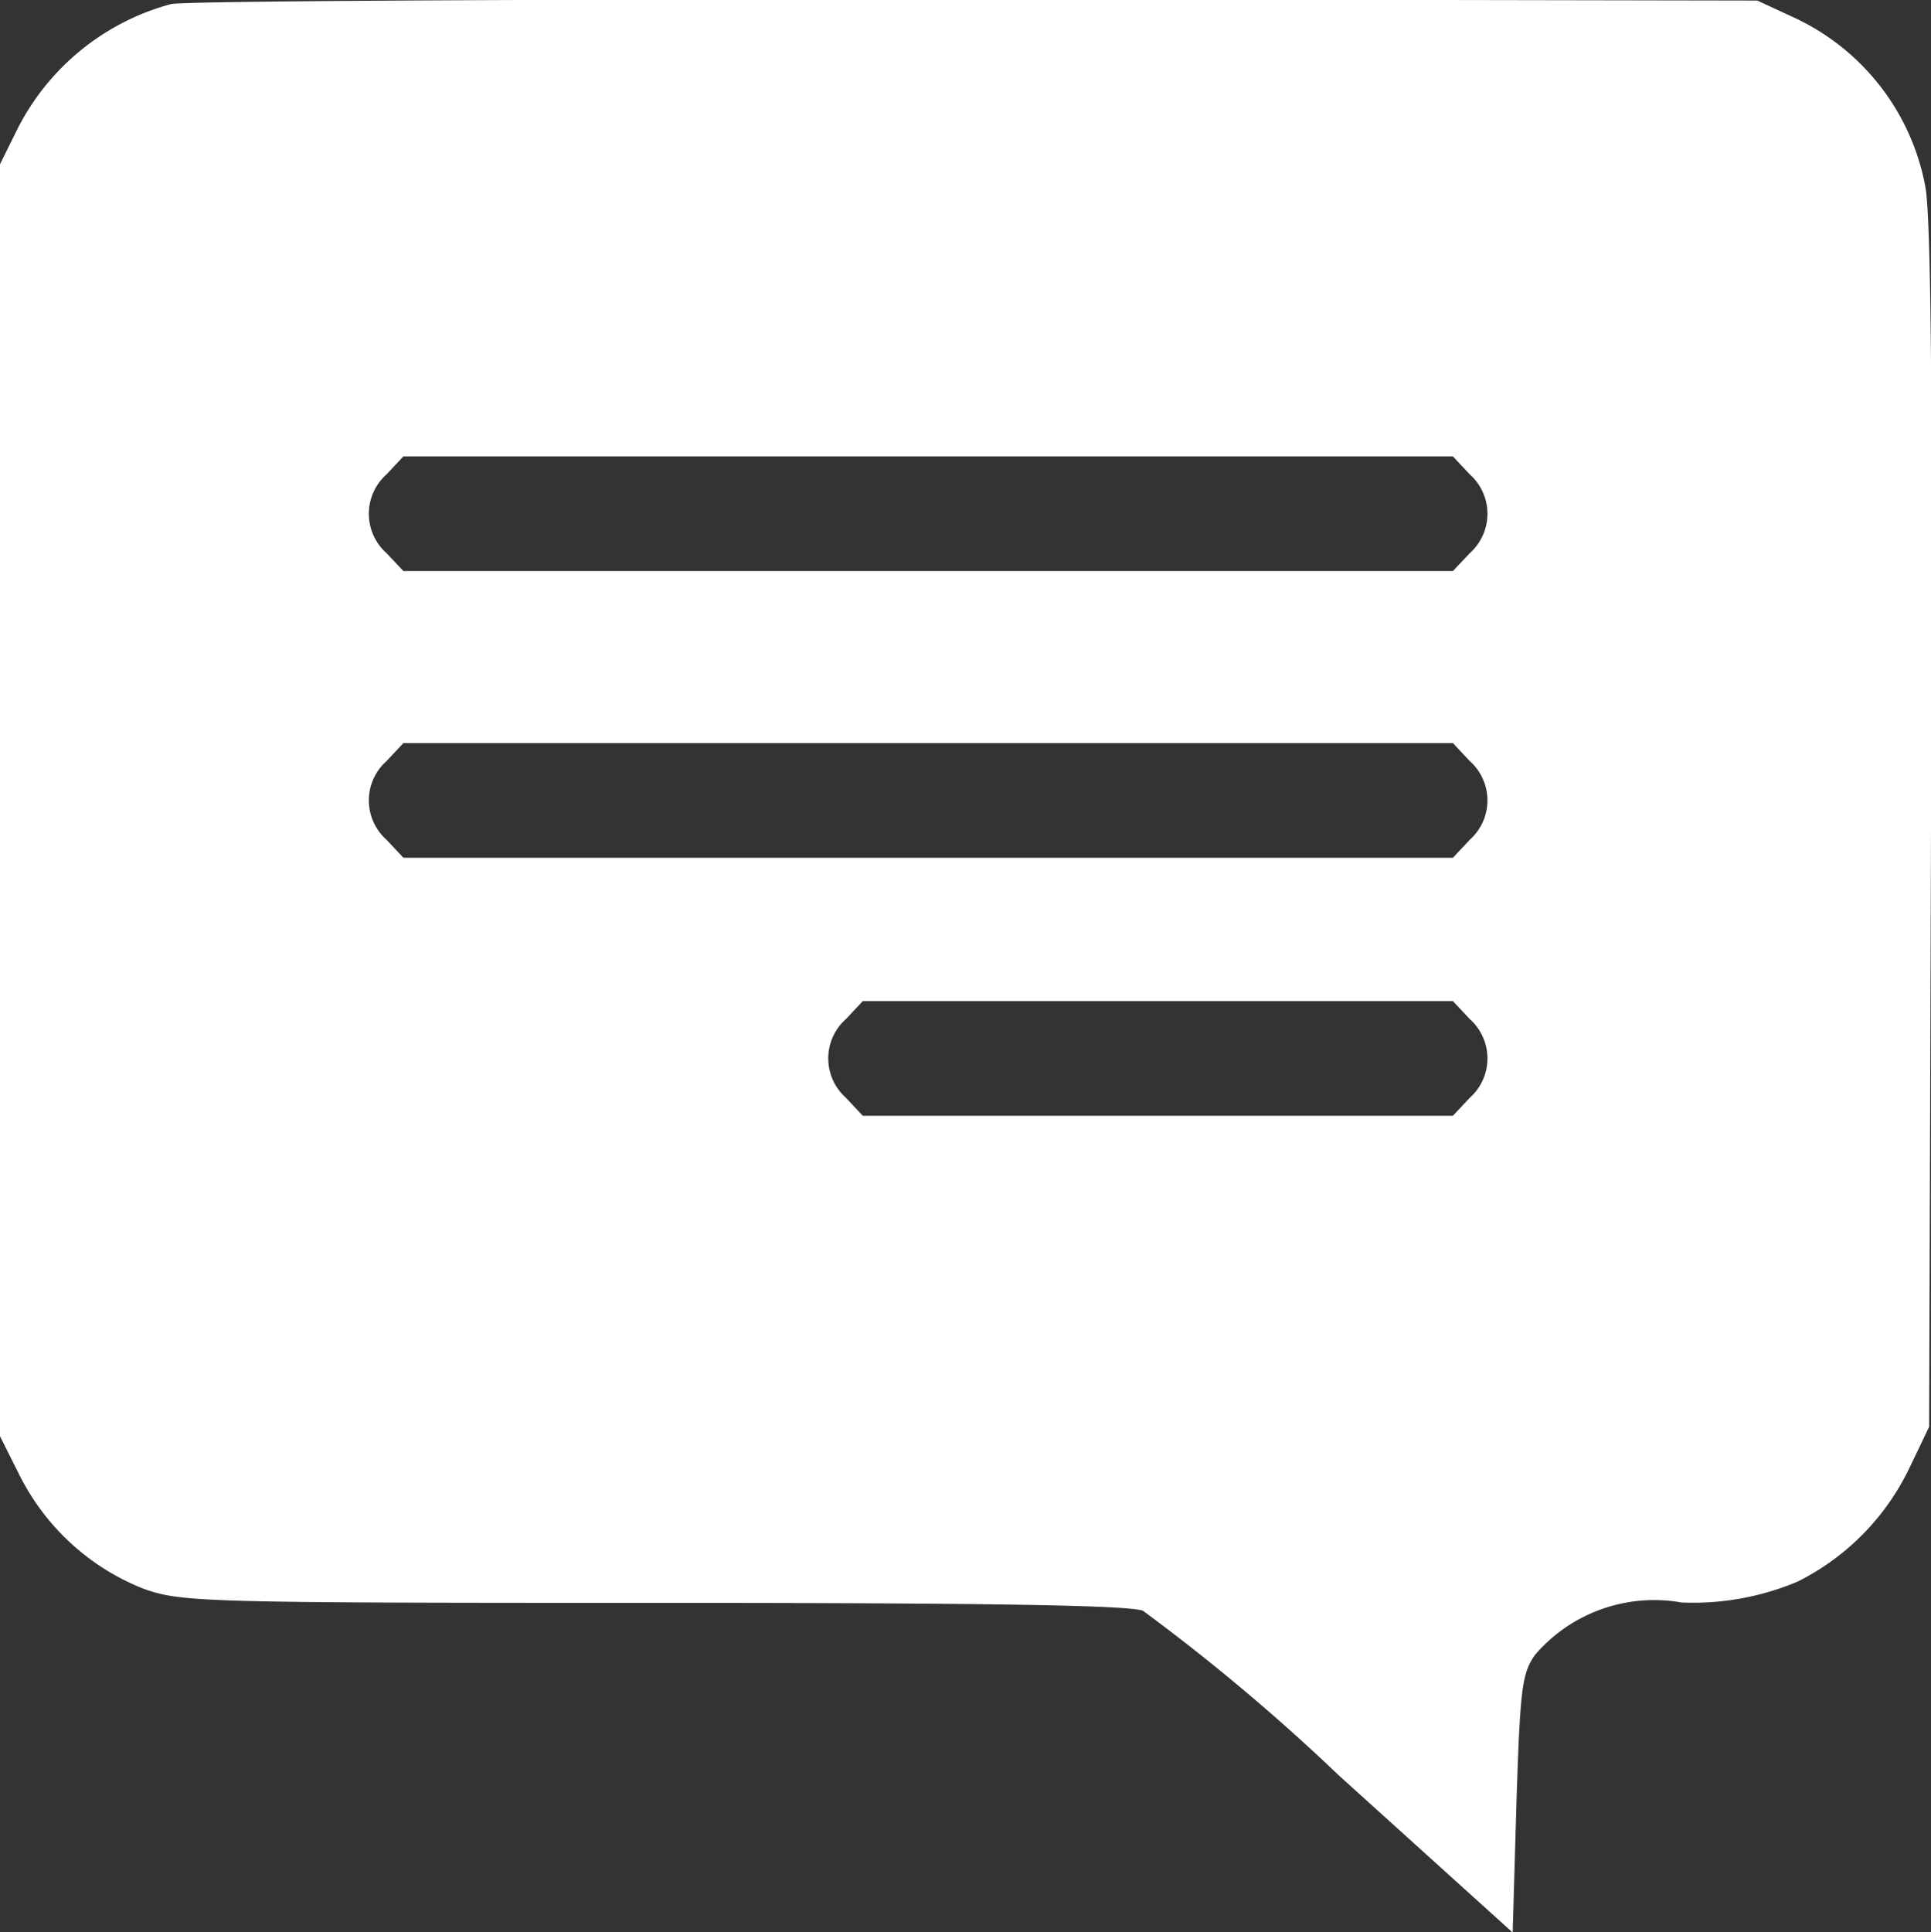
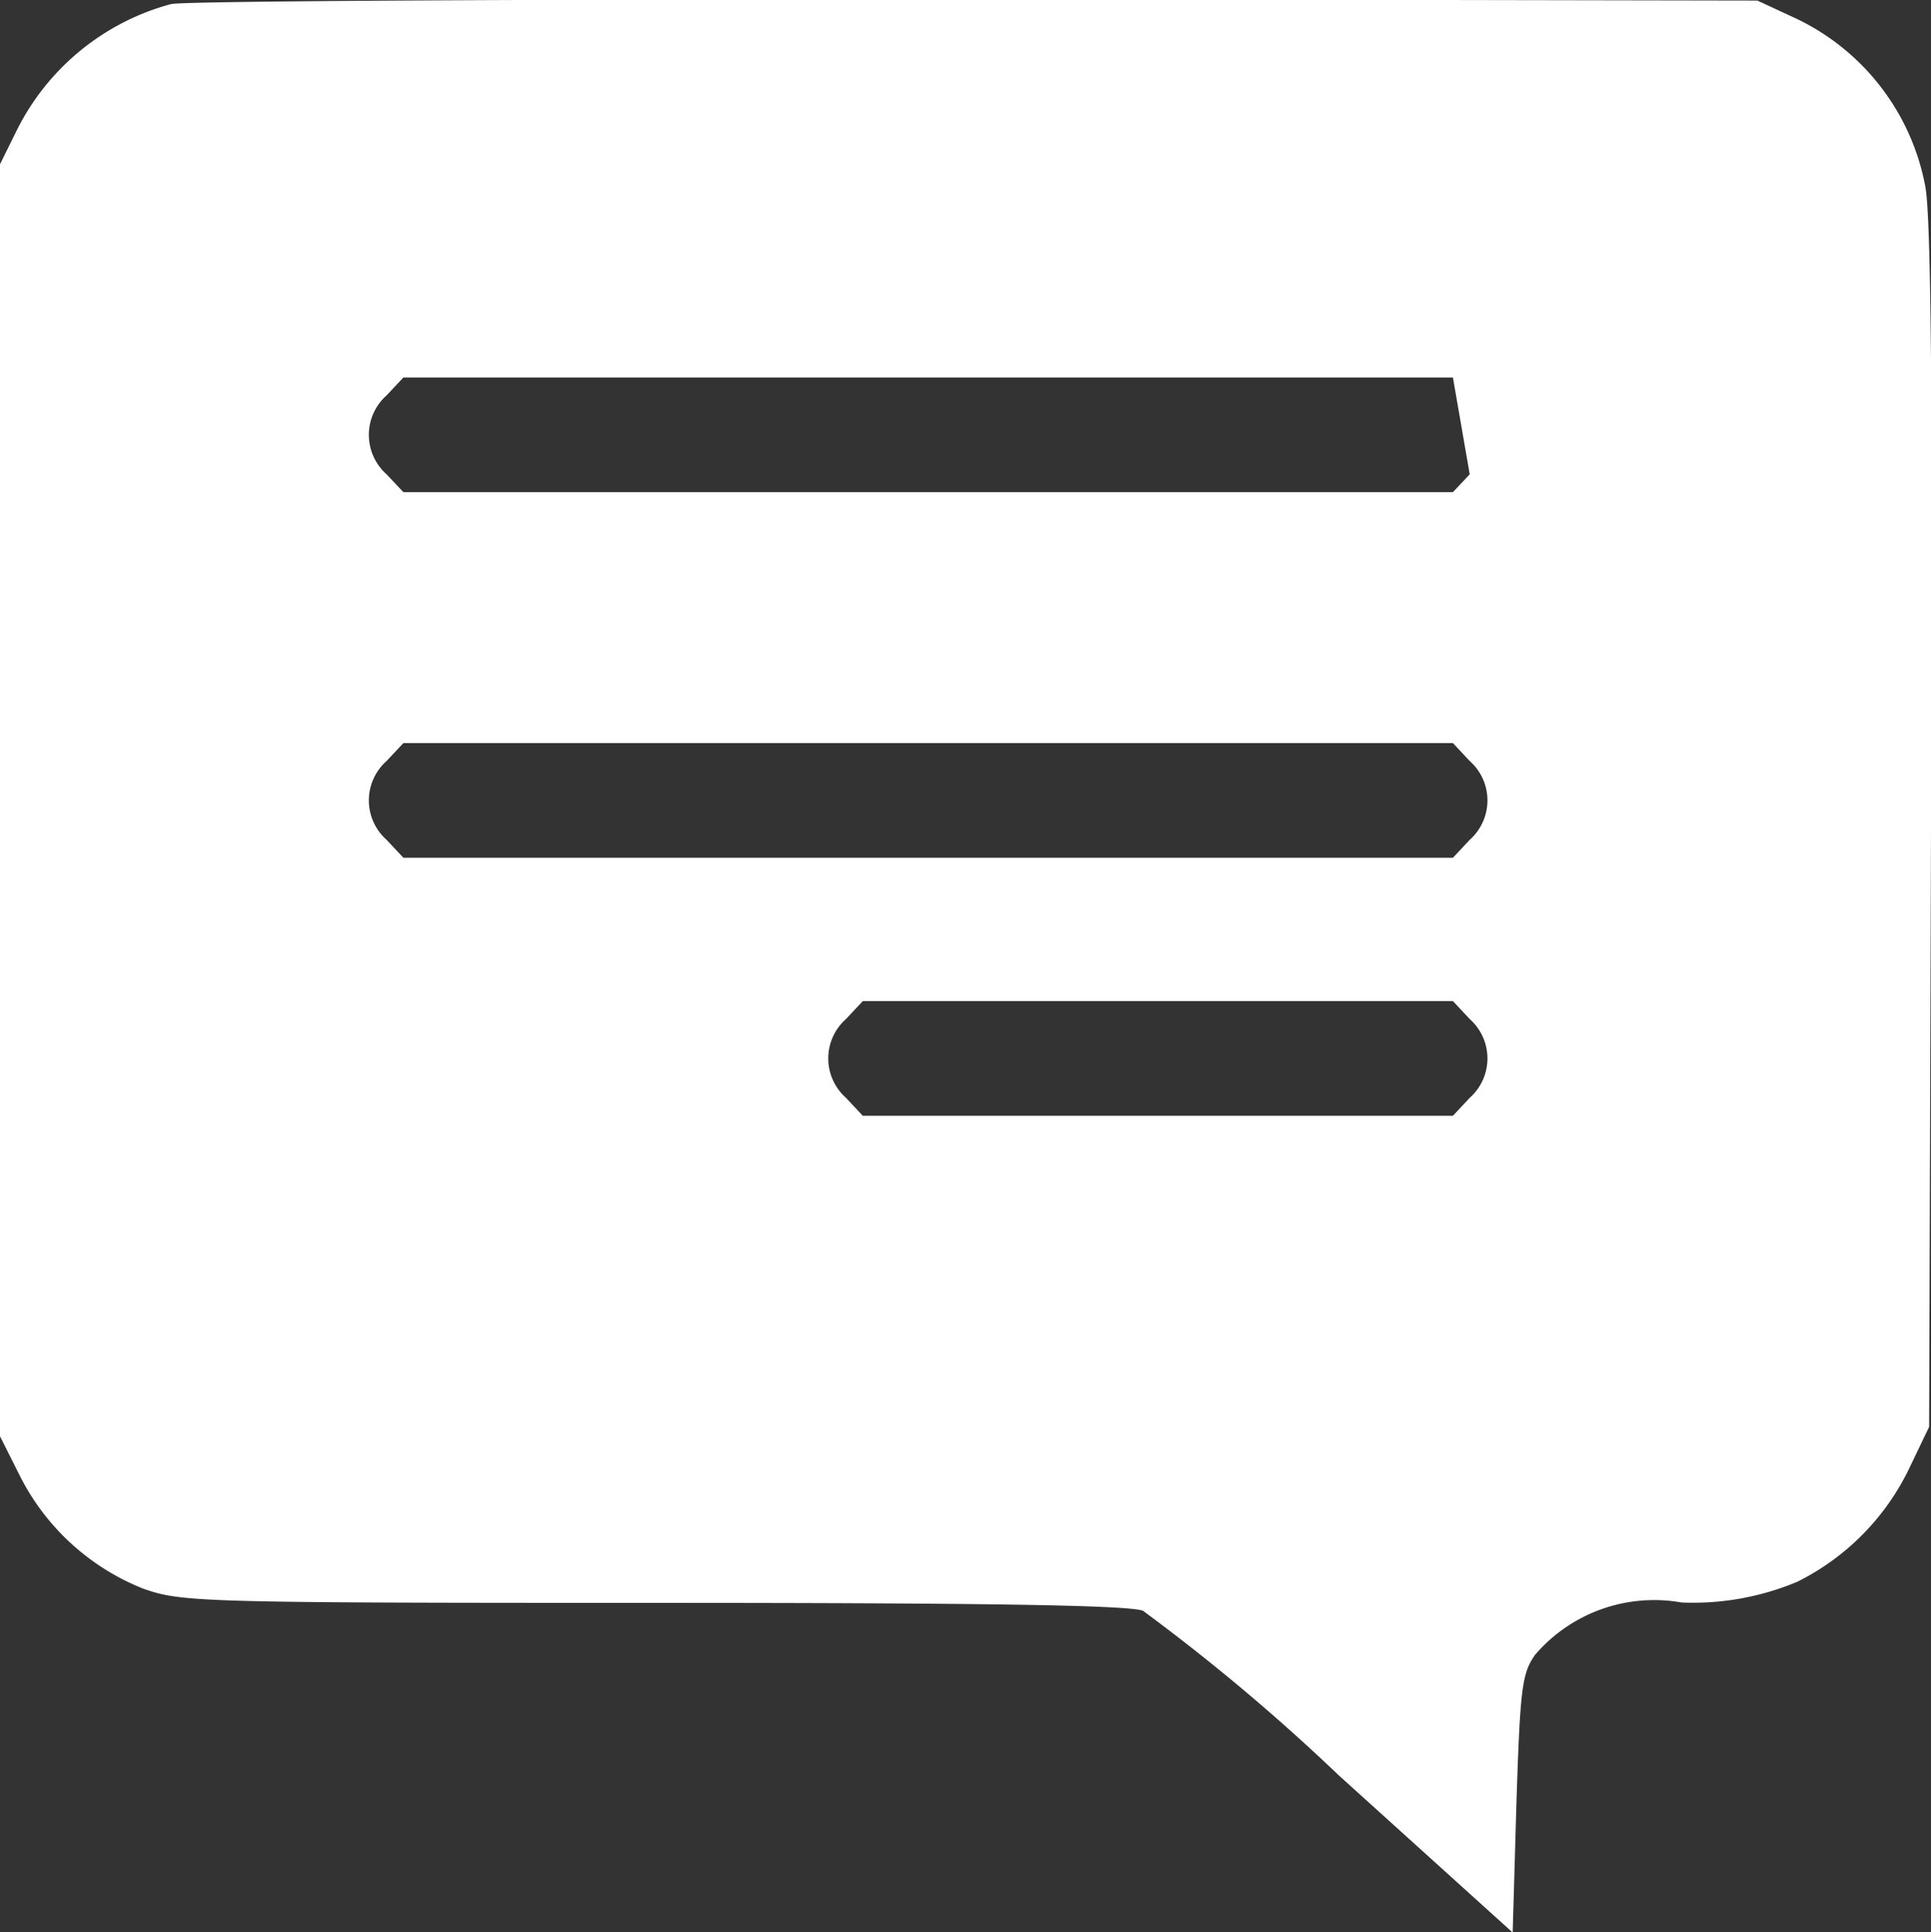
<svg xmlns="http://www.w3.org/2000/svg" width="20.68" height="20.688" viewBox="0 0 20.68 20.688">
  <rect x="0" y="0" width="20.68" height="20.688" fill="#333333" stroke="none" />
  <defs>
    <style>
      .cls-1 {
        fill: #fff;
        fill-rule: evenodd;
      }
    </style>
  </defs>
-   <path id="Forme_8" data-name="Forme 8" class="cls-1" d="M1788.99,39.2a2.6,2.6,0,0,0-1.65,1.351l-0.19.384V54.516l0.22,0.438a2.521,2.521,0,0,0,1.32,1.212c0.41,0.146.59,0.154,5.44,0.154,3.53,0,5.1.023,5.27,0.084a21.573,21.573,0,0,1,2.1,1.765l1.86,1.681,0.04-1.374c0.04-1.251.06-1.4,0.2-1.6a1.681,1.681,0,0,1,1.57-.56,2.887,2.887,0,0,0,1.24-.223,2.63,2.63,0,0,0,1.2-1.22l0.21-.438,0.02-6.408c0.02-4.551,0-6.539-.06-6.869a2.5,2.5,0,0,0-1.42-1.82l-0.38-.176-8.38-.015C1792.99,39.149,1789.12,39.165,1788.99,39.2Zm13.91,5.035a0.565,0.565,0,0,1,0,.845l-0.18.191h-11.24l-0.18-.191a0.565,0.565,0,0,1,0-.845l0.18-.192h11.24Zm0,3.07a0.564,0.564,0,0,1,0,.844l-0.18.192h-11.24l-0.18-.192a0.564,0.564,0,0,1,0-.844l0.18-.192h11.24Zm0,2.763a0.564,0.564,0,0,1,0,.844l-0.18.192h-6.32l-0.18-.192a0.564,0.564,0,0,1,0-.844l0.18-.192h6.32Z" transform="translate(-1787.16 -39.156)" />
+   <path id="Forme_8" data-name="Forme 8" class="cls-1" d="M1788.99,39.2a2.6,2.6,0,0,0-1.65,1.351l-0.19.384V54.516l0.22,0.438a2.521,2.521,0,0,0,1.32,1.212c0.41,0.146.59,0.154,5.44,0.154,3.53,0,5.1.023,5.27,0.084a21.573,21.573,0,0,1,2.1,1.765l1.86,1.681,0.04-1.374c0.04-1.251.06-1.4,0.2-1.6a1.681,1.681,0,0,1,1.57-.56,2.887,2.887,0,0,0,1.24-.223,2.63,2.63,0,0,0,1.2-1.22l0.21-.438,0.02-6.408c0.02-4.551,0-6.539-.06-6.869a2.5,2.5,0,0,0-1.42-1.82l-0.38-.176-8.38-.015C1792.99,39.149,1789.12,39.165,1788.99,39.2Zm13.91,5.035l-0.18.191h-11.24l-0.18-.191a0.565,0.565,0,0,1,0-.845l0.18-.192h11.24Zm0,3.07a0.564,0.564,0,0,1,0,.844l-0.18.192h-11.24l-0.18-.192a0.564,0.564,0,0,1,0-.844l0.18-.192h11.24Zm0,2.763a0.564,0.564,0,0,1,0,.844l-0.18.192h-6.32l-0.18-.192a0.564,0.564,0,0,1,0-.844l0.18-.192h6.32Z" transform="translate(-1787.16 -39.156)" />
</svg>